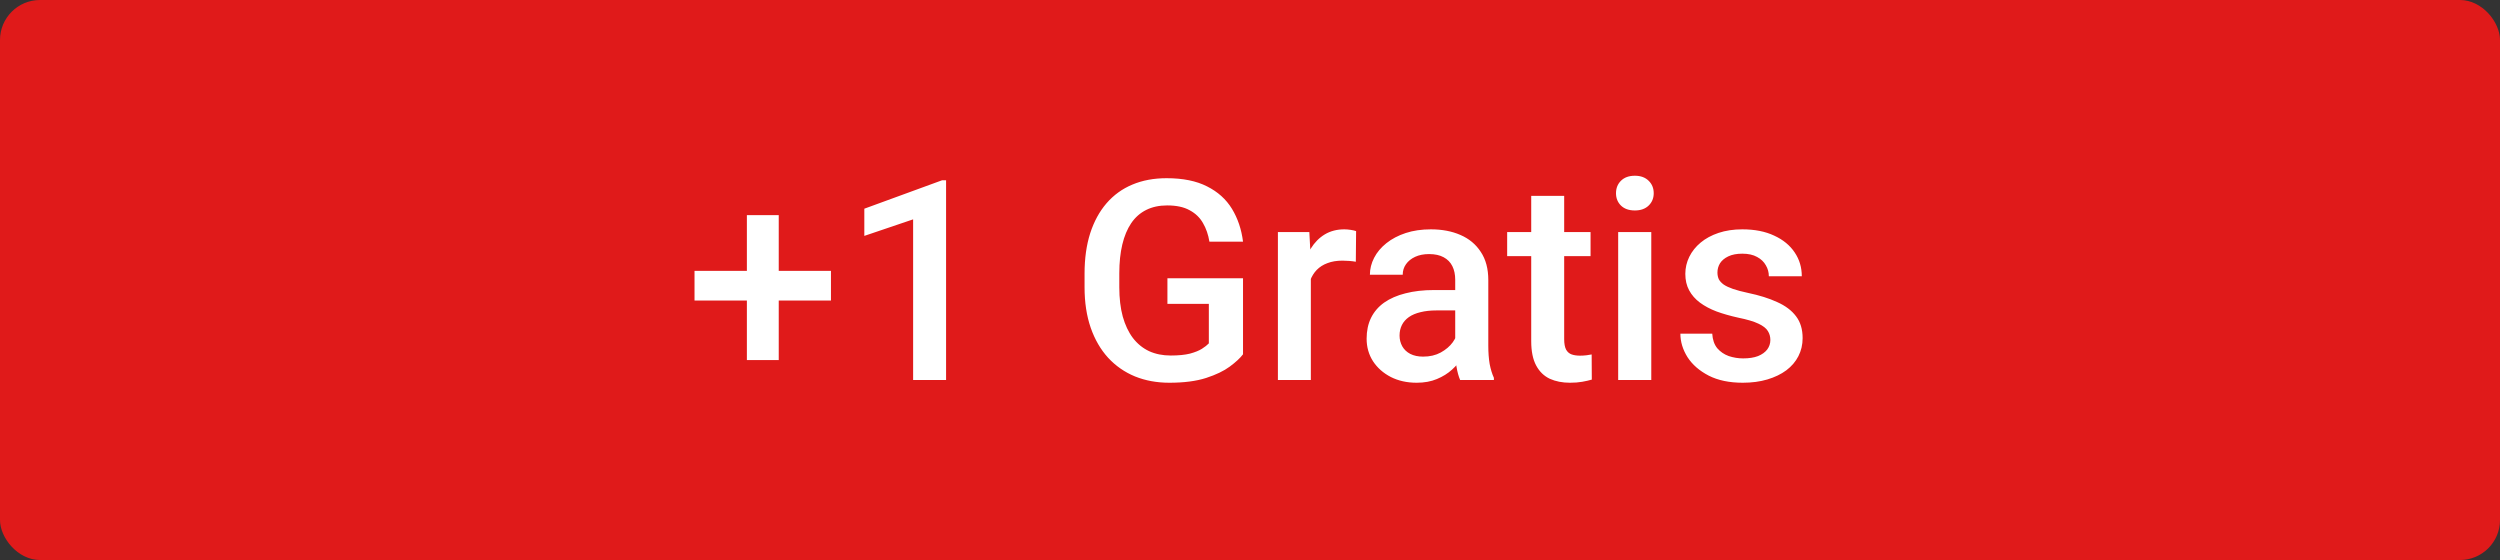
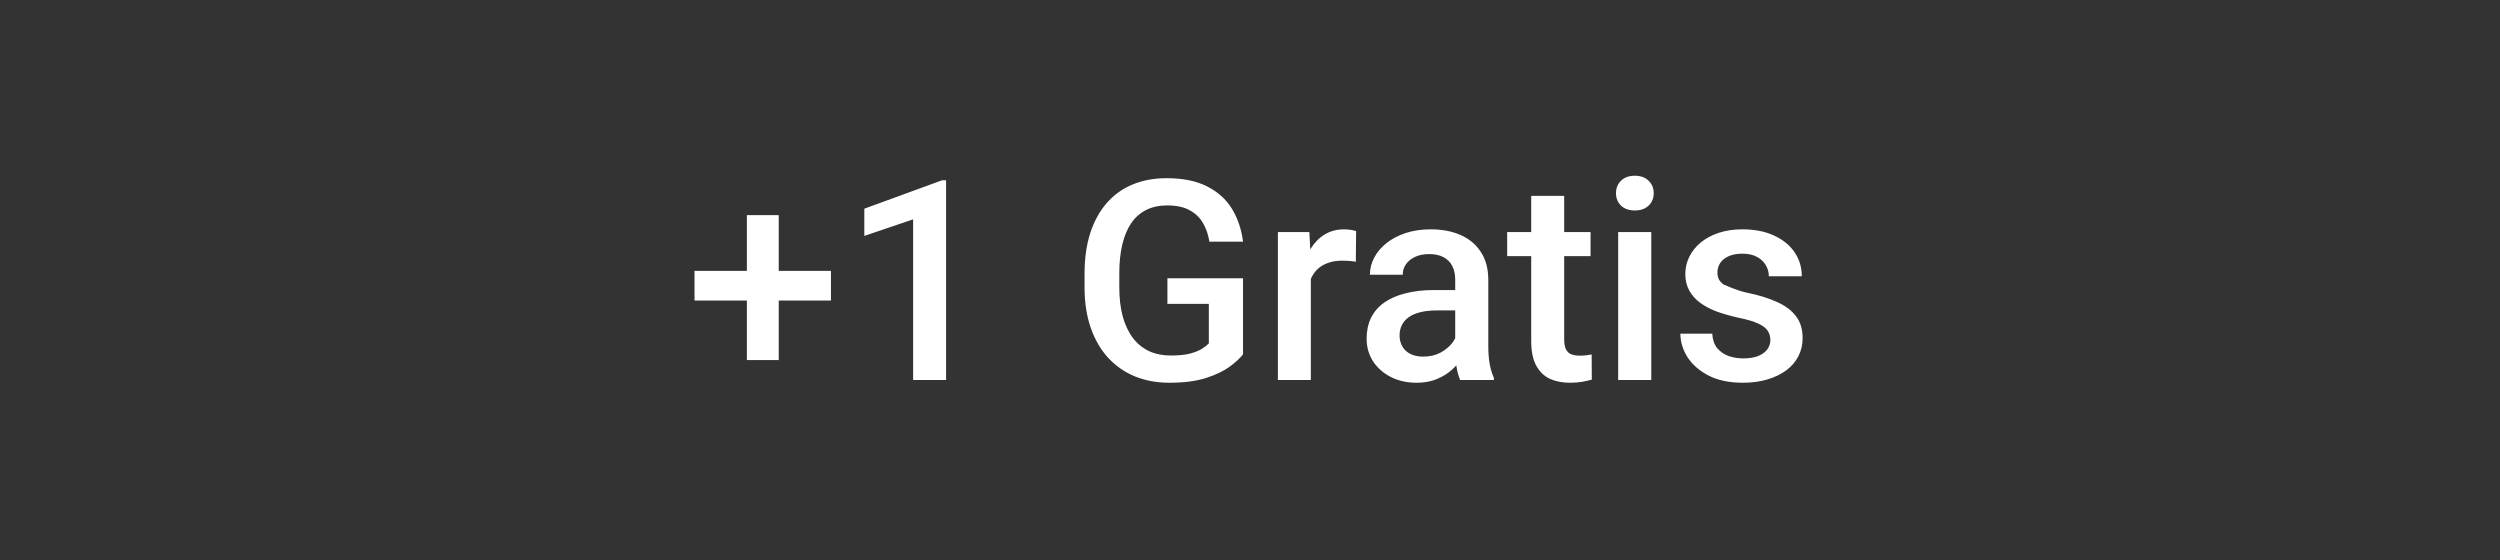
<svg xmlns="http://www.w3.org/2000/svg" fill="none" viewBox="0 0 125 28" height="28" width="125">
  <rect x="0" y="0" width="125" height="28" fill="#333333" stroke="none" />
-   <rect fill="#E01A1A" rx="2" height="28" width="125" />
-   <path fill="white" d="M41.548 13.545V15.028H34.726V13.545H41.548ZM38.937 10.756V18.002H37.344V10.756H38.937ZM47.304 9.013V19H45.656V10.968L43.216 11.795V10.435L47.105 9.013H47.304ZM62.151 13.914V17.715C62.01 17.902 61.789 18.107 61.488 18.33C61.192 18.549 60.798 18.738 60.306 18.898C59.813 19.057 59.2 19.137 58.467 19.137C57.842 19.137 57.27 19.032 56.751 18.822C56.231 18.608 55.783 18.296 55.404 17.886C55.031 17.476 54.741 16.977 54.536 16.389C54.331 15.796 54.228 15.122 54.228 14.365V13.675C54.228 12.923 54.322 12.253 54.509 11.665C54.7 11.073 54.974 10.571 55.329 10.161C55.685 9.751 56.113 9.441 56.614 9.231C57.12 9.017 57.692 8.91 58.33 8.91C59.146 8.91 59.82 9.047 60.353 9.32C60.891 9.589 61.306 9.963 61.598 10.441C61.889 10.92 62.074 11.467 62.151 12.082H60.47C60.415 11.736 60.308 11.426 60.148 11.152C59.993 10.879 59.77 10.665 59.478 10.51C59.191 10.35 58.818 10.271 58.357 10.271C57.961 10.271 57.612 10.346 57.312 10.496C57.011 10.646 56.76 10.867 56.56 11.159C56.364 11.451 56.215 11.806 56.115 12.226C56.015 12.645 55.965 13.123 55.965 13.661V14.365C55.965 14.912 56.022 15.398 56.136 15.821C56.254 16.245 56.423 16.603 56.642 16.895C56.865 17.186 57.136 17.407 57.455 17.558C57.774 17.703 58.134 17.776 58.535 17.776C58.927 17.776 59.248 17.744 59.499 17.681C59.75 17.612 59.948 17.533 60.094 17.441C60.244 17.346 60.36 17.255 60.442 17.168V15.192H58.371V13.914H62.151ZM65.542 13.012V19H63.895V11.604H65.467L65.542 13.012ZM67.805 11.556L67.791 13.087C67.691 13.069 67.581 13.055 67.463 13.046C67.349 13.037 67.235 13.032 67.121 13.032C66.838 13.032 66.59 13.073 66.376 13.155C66.162 13.233 65.982 13.347 65.836 13.497C65.695 13.643 65.585 13.821 65.508 14.03C65.43 14.24 65.385 14.475 65.371 14.734L64.995 14.762C64.995 14.297 65.041 13.866 65.132 13.47C65.223 13.073 65.36 12.725 65.542 12.424C65.729 12.123 65.961 11.888 66.239 11.72C66.522 11.551 66.848 11.467 67.217 11.467C67.317 11.467 67.424 11.476 67.538 11.494C67.657 11.512 67.745 11.533 67.805 11.556ZM72.761 17.517V13.989C72.761 13.725 72.713 13.497 72.617 13.306C72.522 13.114 72.376 12.966 72.18 12.861C71.988 12.757 71.747 12.704 71.455 12.704C71.186 12.704 70.954 12.75 70.758 12.841C70.562 12.932 70.409 13.055 70.3 13.21C70.19 13.365 70.136 13.54 70.136 13.736H68.495C68.495 13.445 68.566 13.162 68.707 12.889C68.848 12.615 69.053 12.371 69.322 12.157C69.591 11.943 69.912 11.774 70.286 11.651C70.66 11.528 71.079 11.467 71.544 11.467C72.1 11.467 72.592 11.56 73.02 11.747C73.454 11.934 73.793 12.216 74.039 12.595C74.29 12.968 74.415 13.438 74.415 14.003V17.291C74.415 17.628 74.438 17.931 74.483 18.2C74.534 18.465 74.604 18.695 74.695 18.891V19H73.007C72.929 18.822 72.868 18.597 72.822 18.323C72.781 18.045 72.761 17.776 72.761 17.517ZM73 14.502L73.014 15.521H71.831C71.526 15.521 71.257 15.55 71.024 15.609C70.792 15.664 70.598 15.746 70.443 15.855C70.288 15.965 70.172 16.097 70.095 16.252C70.017 16.407 69.978 16.582 69.978 16.778C69.978 16.974 70.024 17.154 70.115 17.318C70.206 17.478 70.338 17.603 70.512 17.694C70.689 17.785 70.904 17.831 71.154 17.831C71.492 17.831 71.785 17.763 72.036 17.626C72.291 17.485 72.492 17.314 72.638 17.113C72.784 16.908 72.861 16.715 72.87 16.532L73.403 17.264C73.349 17.451 73.255 17.651 73.123 17.865C72.991 18.079 72.818 18.285 72.603 18.48C72.394 18.672 72.141 18.829 71.845 18.952C71.553 19.075 71.216 19.137 70.833 19.137C70.35 19.137 69.919 19.041 69.541 18.85C69.163 18.654 68.867 18.392 68.652 18.064C68.438 17.731 68.331 17.355 68.331 16.936C68.331 16.544 68.404 16.197 68.55 15.896C68.7 15.591 68.919 15.336 69.206 15.131C69.498 14.926 69.853 14.771 70.272 14.666C70.692 14.557 71.17 14.502 71.708 14.502H73ZM79.528 11.604V12.807H75.358V11.604H79.528ZM76.561 9.792H78.209V16.956C78.209 17.184 78.241 17.359 78.305 17.482C78.373 17.601 78.466 17.681 78.585 17.722C78.704 17.763 78.842 17.783 79.002 17.783C79.116 17.783 79.225 17.776 79.33 17.763C79.435 17.749 79.519 17.735 79.583 17.722L79.59 18.98C79.453 19.02 79.294 19.057 79.111 19.089C78.934 19.121 78.728 19.137 78.496 19.137C78.118 19.137 77.783 19.071 77.491 18.939C77.2 18.802 76.972 18.581 76.808 18.275C76.644 17.97 76.561 17.564 76.561 17.059V9.792ZM82.564 11.604V19H80.909V11.604H82.564ZM80.8 9.662C80.8 9.411 80.882 9.204 81.046 9.04C81.215 8.871 81.447 8.787 81.743 8.787C82.035 8.787 82.265 8.871 82.434 9.04C82.602 9.204 82.686 9.411 82.686 9.662C82.686 9.908 82.602 10.113 82.434 10.277C82.265 10.441 82.035 10.523 81.743 10.523C81.447 10.523 81.215 10.441 81.046 10.277C80.882 10.113 80.8 9.908 80.8 9.662ZM88.518 16.997C88.518 16.833 88.477 16.685 88.394 16.553C88.312 16.416 88.155 16.293 87.923 16.184C87.695 16.074 87.358 15.974 86.911 15.883C86.519 15.796 86.159 15.694 85.831 15.575C85.507 15.452 85.23 15.304 84.997 15.131C84.765 14.958 84.585 14.753 84.457 14.516C84.329 14.279 84.266 14.005 84.266 13.695C84.266 13.395 84.332 13.11 84.464 12.841C84.596 12.572 84.785 12.335 85.031 12.13C85.277 11.925 85.576 11.763 85.927 11.645C86.282 11.526 86.679 11.467 87.116 11.467C87.736 11.467 88.267 11.572 88.709 11.781C89.156 11.986 89.497 12.267 89.734 12.622C89.971 12.973 90.09 13.37 90.09 13.812H88.442C88.442 13.616 88.392 13.433 88.292 13.265C88.196 13.091 88.05 12.953 87.855 12.848C87.659 12.738 87.412 12.684 87.116 12.684C86.834 12.684 86.599 12.729 86.412 12.82C86.23 12.907 86.093 13.021 86.002 13.162C85.915 13.303 85.872 13.458 85.872 13.627C85.872 13.75 85.895 13.862 85.94 13.962C85.991 14.058 86.073 14.146 86.186 14.229C86.3 14.306 86.455 14.379 86.651 14.447C86.852 14.516 87.103 14.582 87.403 14.646C87.968 14.764 88.454 14.917 88.859 15.104C89.269 15.286 89.584 15.523 89.803 15.815C90.022 16.102 90.131 16.466 90.131 16.908C90.131 17.236 90.06 17.537 89.919 17.811C89.782 18.079 89.582 18.314 89.317 18.515C89.053 18.711 88.736 18.863 88.367 18.973C88.003 19.082 87.592 19.137 87.137 19.137C86.467 19.137 85.899 19.018 85.435 18.781C84.97 18.54 84.617 18.232 84.375 17.858C84.138 17.48 84.019 17.088 84.019 16.683H85.612C85.63 16.988 85.715 17.232 85.865 17.414C86.02 17.592 86.212 17.722 86.439 17.804C86.672 17.881 86.911 17.92 87.157 17.92C87.454 17.92 87.702 17.881 87.902 17.804C88.103 17.722 88.255 17.612 88.36 17.476C88.465 17.334 88.518 17.175 88.518 16.997Z" />
+   <path fill="white" d="M41.548 13.545V15.028H34.726V13.545H41.548ZM38.937 10.756V18.002H37.344V10.756H38.937ZM47.304 9.013V19H45.656V10.968L43.216 11.795V10.435L47.105 9.013H47.304ZM62.151 13.914V17.715C62.01 17.902 61.789 18.107 61.488 18.33C61.192 18.549 60.798 18.738 60.306 18.898C59.813 19.057 59.2 19.137 58.467 19.137C57.842 19.137 57.27 19.032 56.751 18.822C56.231 18.608 55.783 18.296 55.404 17.886C55.031 17.476 54.741 16.977 54.536 16.389C54.331 15.796 54.228 15.122 54.228 14.365V13.675C54.228 12.923 54.322 12.253 54.509 11.665C54.7 11.073 54.974 10.571 55.329 10.161C55.685 9.751 56.113 9.441 56.614 9.231C57.12 9.017 57.692 8.91 58.33 8.91C59.146 8.91 59.82 9.047 60.353 9.32C60.891 9.589 61.306 9.963 61.598 10.441C61.889 10.92 62.074 11.467 62.151 12.082H60.47C60.415 11.736 60.308 11.426 60.148 11.152C59.993 10.879 59.77 10.665 59.478 10.51C59.191 10.35 58.818 10.271 58.357 10.271C57.961 10.271 57.612 10.346 57.312 10.496C57.011 10.646 56.76 10.867 56.56 11.159C56.364 11.451 56.215 11.806 56.115 12.226C56.015 12.645 55.965 13.123 55.965 13.661V14.365C55.965 14.912 56.022 15.398 56.136 15.821C56.254 16.245 56.423 16.603 56.642 16.895C56.865 17.186 57.136 17.407 57.455 17.558C57.774 17.703 58.134 17.776 58.535 17.776C58.927 17.776 59.248 17.744 59.499 17.681C59.75 17.612 59.948 17.533 60.094 17.441C60.244 17.346 60.36 17.255 60.442 17.168V15.192H58.371V13.914H62.151ZM65.542 13.012V19H63.895V11.604H65.467L65.542 13.012ZM67.805 11.556L67.791 13.087C67.691 13.069 67.581 13.055 67.463 13.046C67.349 13.037 67.235 13.032 67.121 13.032C66.838 13.032 66.59 13.073 66.376 13.155C66.162 13.233 65.982 13.347 65.836 13.497C65.695 13.643 65.585 13.821 65.508 14.03C65.43 14.24 65.385 14.475 65.371 14.734L64.995 14.762C64.995 14.297 65.041 13.866 65.132 13.47C65.223 13.073 65.36 12.725 65.542 12.424C65.729 12.123 65.961 11.888 66.239 11.72C66.522 11.551 66.848 11.467 67.217 11.467C67.317 11.467 67.424 11.476 67.538 11.494C67.657 11.512 67.745 11.533 67.805 11.556ZM72.761 17.517V13.989C72.761 13.725 72.713 13.497 72.617 13.306C72.522 13.114 72.376 12.966 72.18 12.861C71.988 12.757 71.747 12.704 71.455 12.704C71.186 12.704 70.954 12.75 70.758 12.841C70.562 12.932 70.409 13.055 70.3 13.21C70.19 13.365 70.136 13.54 70.136 13.736H68.495C68.495 13.445 68.566 13.162 68.707 12.889C68.848 12.615 69.053 12.371 69.322 12.157C69.591 11.943 69.912 11.774 70.286 11.651C70.66 11.528 71.079 11.467 71.544 11.467C72.1 11.467 72.592 11.56 73.02 11.747C73.454 11.934 73.793 12.216 74.039 12.595C74.29 12.968 74.415 13.438 74.415 14.003V17.291C74.415 17.628 74.438 17.931 74.483 18.2C74.534 18.465 74.604 18.695 74.695 18.891V19H73.007C72.929 18.822 72.868 18.597 72.822 18.323C72.781 18.045 72.761 17.776 72.761 17.517ZM73 14.502L73.014 15.521H71.831C71.526 15.521 71.257 15.55 71.024 15.609C70.792 15.664 70.598 15.746 70.443 15.855C70.288 15.965 70.172 16.097 70.095 16.252C70.017 16.407 69.978 16.582 69.978 16.778C69.978 16.974 70.024 17.154 70.115 17.318C70.206 17.478 70.338 17.603 70.512 17.694C70.689 17.785 70.904 17.831 71.154 17.831C71.492 17.831 71.785 17.763 72.036 17.626C72.291 17.485 72.492 17.314 72.638 17.113C72.784 16.908 72.861 16.715 72.87 16.532L73.403 17.264C73.349 17.451 73.255 17.651 73.123 17.865C72.991 18.079 72.818 18.285 72.603 18.48C72.394 18.672 72.141 18.829 71.845 18.952C71.553 19.075 71.216 19.137 70.833 19.137C70.35 19.137 69.919 19.041 69.541 18.85C69.163 18.654 68.867 18.392 68.652 18.064C68.438 17.731 68.331 17.355 68.331 16.936C68.331 16.544 68.404 16.197 68.55 15.896C68.7 15.591 68.919 15.336 69.206 15.131C69.498 14.926 69.853 14.771 70.272 14.666C70.692 14.557 71.17 14.502 71.708 14.502H73ZM79.528 11.604V12.807H75.358V11.604H79.528ZM76.561 9.792H78.209V16.956C78.209 17.184 78.241 17.359 78.305 17.482C78.373 17.601 78.466 17.681 78.585 17.722C78.704 17.763 78.842 17.783 79.002 17.783C79.116 17.783 79.225 17.776 79.33 17.763C79.435 17.749 79.519 17.735 79.583 17.722L79.59 18.98C79.453 19.02 79.294 19.057 79.111 19.089C78.934 19.121 78.728 19.137 78.496 19.137C78.118 19.137 77.783 19.071 77.491 18.939C77.2 18.802 76.972 18.581 76.808 18.275C76.644 17.97 76.561 17.564 76.561 17.059V9.792ZM82.564 11.604V19H80.909V11.604H82.564ZM80.8 9.662C80.8 9.411 80.882 9.204 81.046 9.04C81.215 8.871 81.447 8.787 81.743 8.787C82.035 8.787 82.265 8.871 82.434 9.04C82.602 9.204 82.686 9.411 82.686 9.662C82.686 9.908 82.602 10.113 82.434 10.277C82.265 10.441 82.035 10.523 81.743 10.523C81.447 10.523 81.215 10.441 81.046 10.277C80.882 10.113 80.8 9.908 80.8 9.662ZM88.518 16.997C88.518 16.833 88.477 16.685 88.394 16.553C88.312 16.416 88.155 16.293 87.923 16.184C87.695 16.074 87.358 15.974 86.911 15.883C86.519 15.796 86.159 15.694 85.831 15.575C85.507 15.452 85.23 15.304 84.997 15.131C84.765 14.958 84.585 14.753 84.457 14.516C84.329 14.279 84.266 14.005 84.266 13.695C84.266 13.395 84.332 13.11 84.464 12.841C84.596 12.572 84.785 12.335 85.031 12.13C85.277 11.925 85.576 11.763 85.927 11.645C86.282 11.526 86.679 11.467 87.116 11.467C87.736 11.467 88.267 11.572 88.709 11.781C89.156 11.986 89.497 12.267 89.734 12.622C89.971 12.973 90.09 13.37 90.09 13.812H88.442C88.442 13.616 88.392 13.433 88.292 13.265C88.196 13.091 88.05 12.953 87.855 12.848C87.659 12.738 87.412 12.684 87.116 12.684C86.834 12.684 86.599 12.729 86.412 12.82C86.23 12.907 86.093 13.021 86.002 13.162C85.915 13.303 85.872 13.458 85.872 13.627C85.872 13.75 85.895 13.862 85.94 13.962C85.991 14.058 86.073 14.146 86.186 14.229C86.852 14.516 87.103 14.582 87.403 14.646C87.968 14.764 88.454 14.917 88.859 15.104C89.269 15.286 89.584 15.523 89.803 15.815C90.022 16.102 90.131 16.466 90.131 16.908C90.131 17.236 90.06 17.537 89.919 17.811C89.782 18.079 89.582 18.314 89.317 18.515C89.053 18.711 88.736 18.863 88.367 18.973C88.003 19.082 87.592 19.137 87.137 19.137C86.467 19.137 85.899 19.018 85.435 18.781C84.97 18.54 84.617 18.232 84.375 17.858C84.138 17.48 84.019 17.088 84.019 16.683H85.612C85.63 16.988 85.715 17.232 85.865 17.414C86.02 17.592 86.212 17.722 86.439 17.804C86.672 17.881 86.911 17.92 87.157 17.92C87.454 17.92 87.702 17.881 87.902 17.804C88.103 17.722 88.255 17.612 88.36 17.476C88.465 17.334 88.518 17.175 88.518 16.997Z" />
</svg>